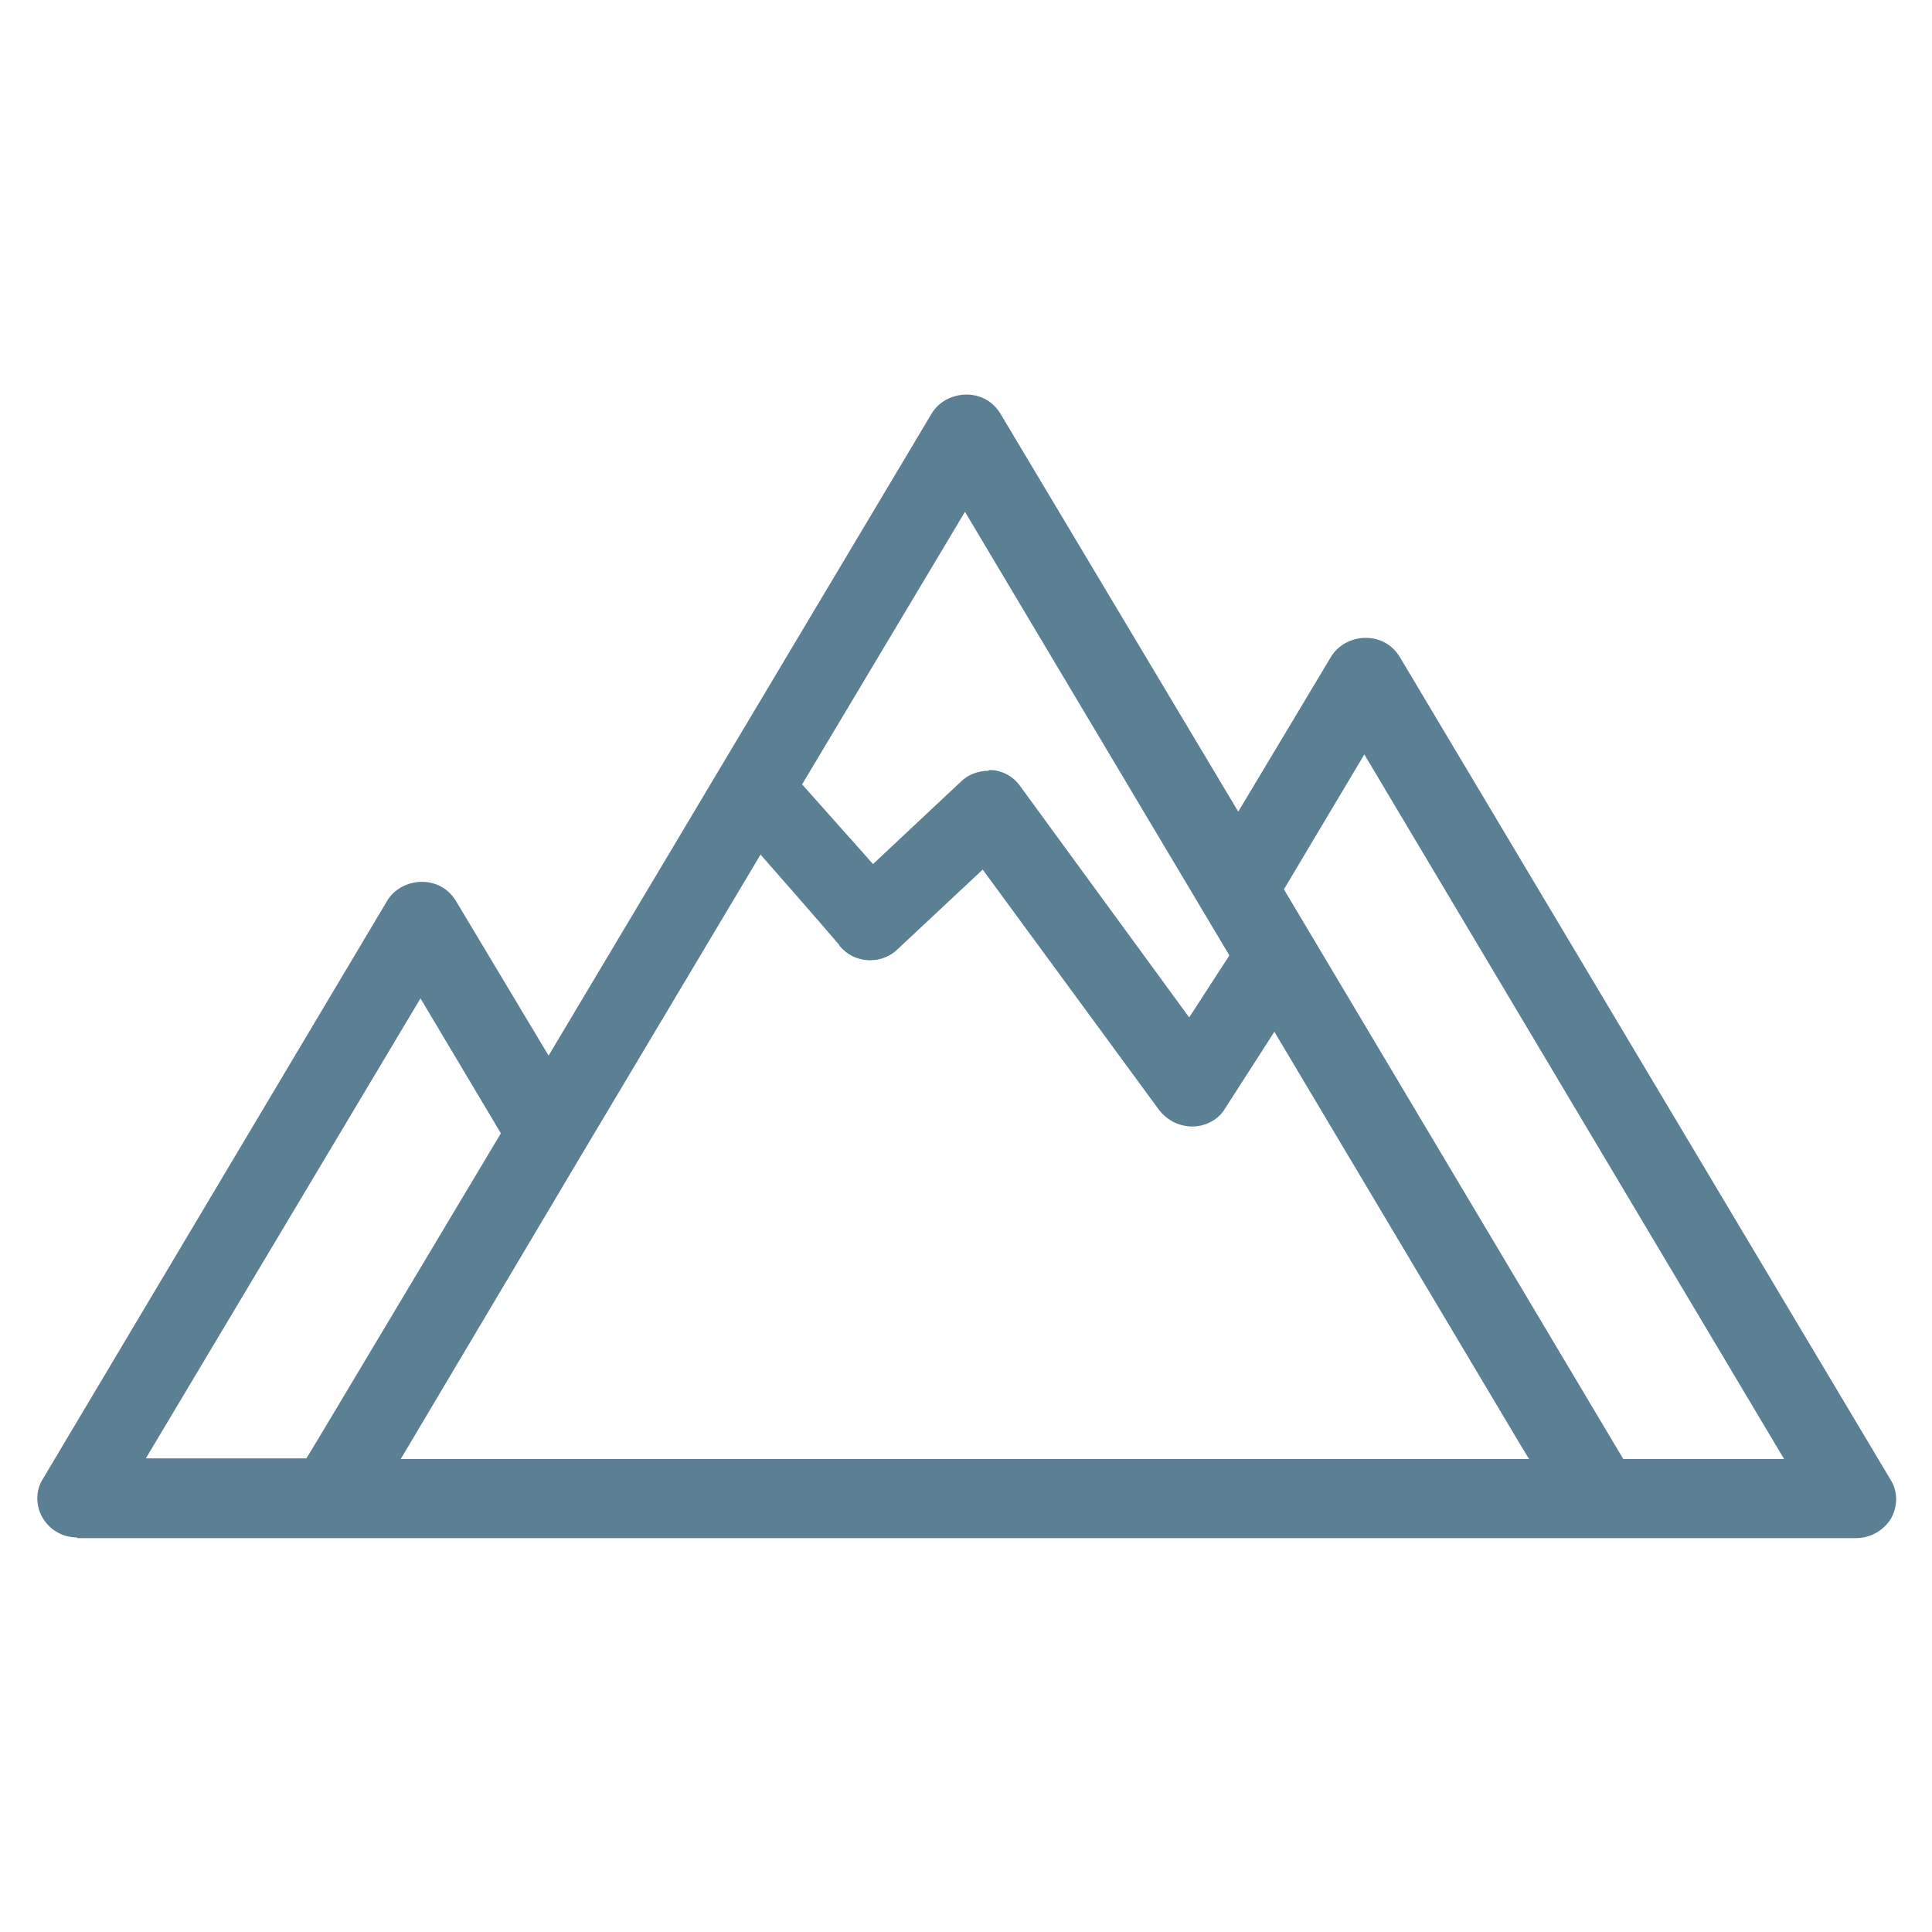
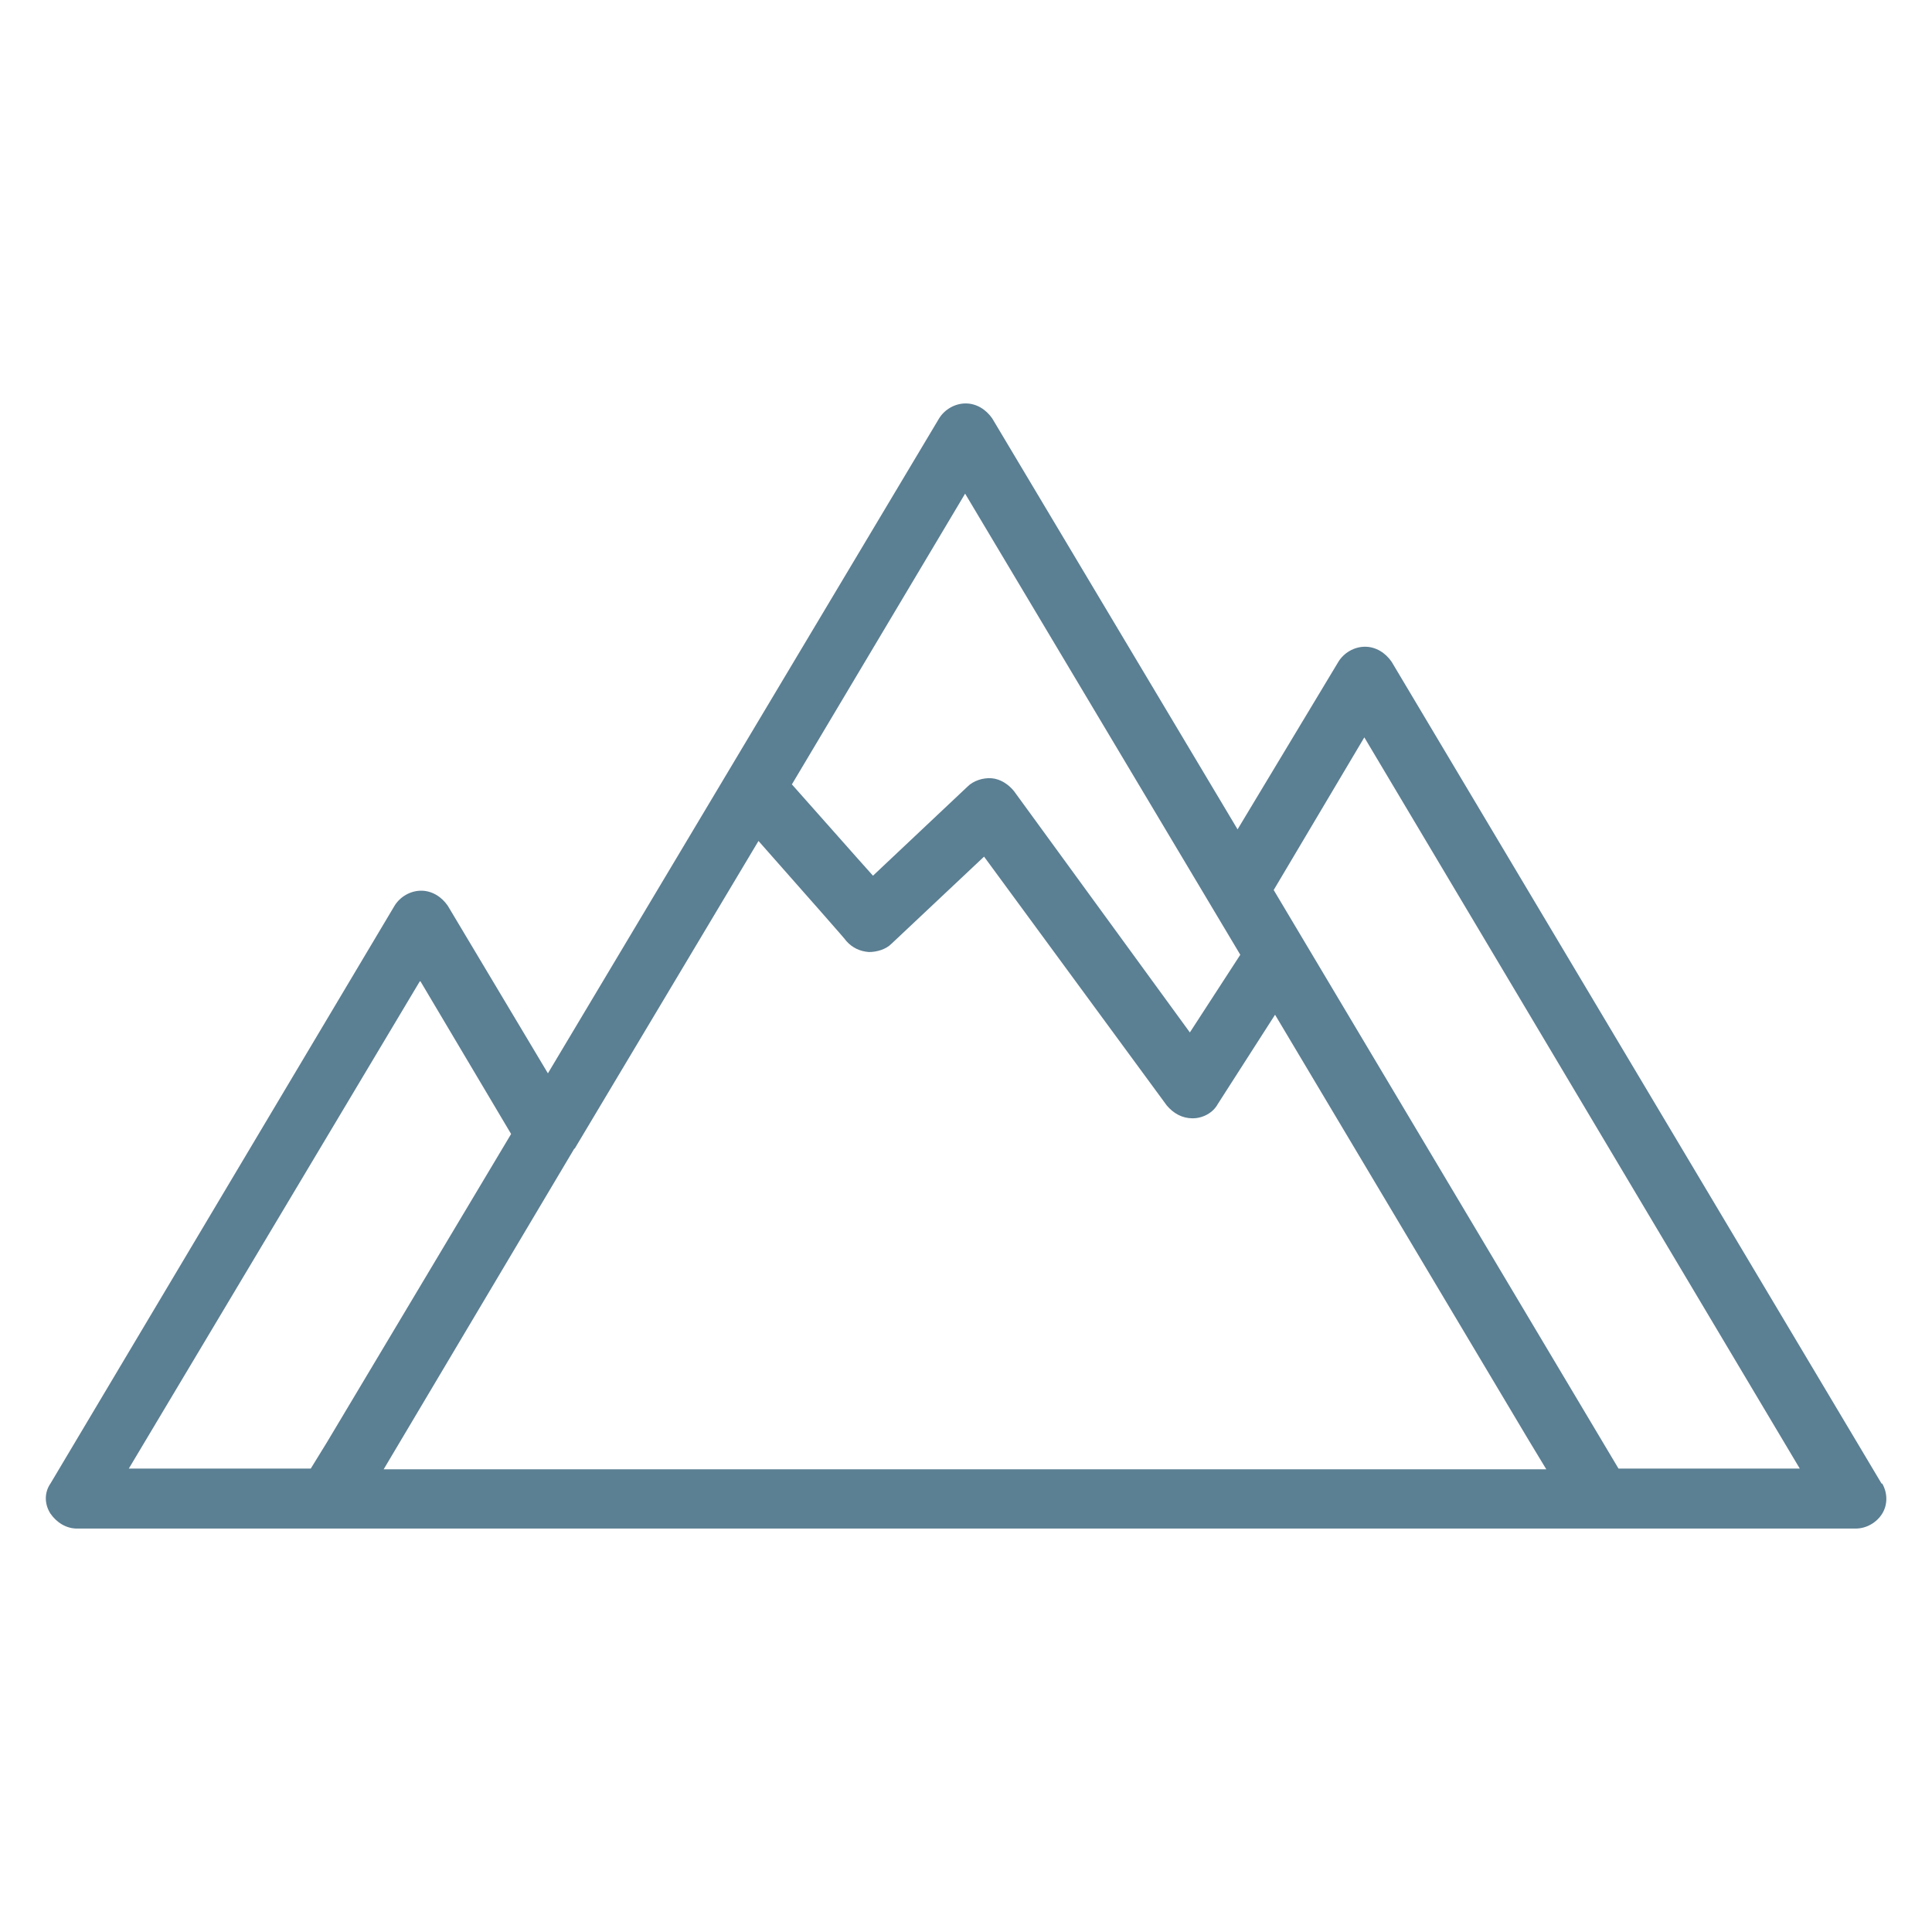
<svg xmlns="http://www.w3.org/2000/svg" id="Layer_1" version="1.1" viewBox="0 0 283.5 283.5">
  <defs>
    <style>
      .st0 {
        fill: #5b7f93;
      }
    </style>
  </defs>
-   <path class="st0" d="M11.3,225.6c-2,0-3.9-1-5-2.8-1.1-1.8-1.1-4.1,0-5.8l50.5-84.8c1-1.7,3-2.8,5.1-2.8s3.9,1,5,2.8l13.6,22.7,56.2-94.2c1-1.7,3-2.8,5.1-2.8s3.9,1,5,2.8l34.9,58.4,13.6-22.7c1-1.7,3-2.8,5.1-2.8s3.9,1,5,2.8l72,120.7c1.1,1.7,1.1,3.9.1,5.7-1,1.7-3,2.9-5.1,2.9H11.3ZM224.5,214.3l-1.4-2.3-36.1-60.6-7.2,11.2c-.9,1.6-2.8,2.7-4.8,2.7s-3.7-.9-4.9-2.4l-25.9-35.3-12.5,11.7c-1,1-2.5,1.6-3.9,1.6s-.3,0-.4,0c-1.7-.1-3.1-.8-4.2-2.1,0,0,0-.1-.1-.2-.5-.6-4.9-5.7-11.5-13.2l-26,43.6-26.8,45.1h165.9ZM261.8,214.1l-61.6-103.4-11.8,19.8,49.8,83.6h23.6ZM44.9,214.1l2-3.3,26.6-44.5-11.8-19.8-40.3,67.5h23.6ZM145.1,113c.1,0,.3,0,.4,0,1.7.1,3.3,1,4.3,2.5l24.7,33.8,5.9-9.1-38.8-65.1-23.9,40c4.6,5.2,8.4,9.4,10.4,11.7l12.9-12.1c1-1,2.5-1.6,4.1-1.6Z" />
  <path class="st0" d="M237.5,215.5l-50.6-84.9,13.3-22.4,63.9,107.3h-26.7ZM61.7,144l13.3,22.4-27,45.2-2.4,3.9h-26.7l42.7-71.5ZM141.6,72.4l40.4,67.7-7.4,11.4-25.8-35.4c-.8-1-2-1.8-3.3-1.9s-2.7.4-3.5,1.2l-13.9,13.1c-2.7-3-7-7.9-11.9-13.4l25.5-42.8ZM84.3,168.6h0l27-45.2c7.5,8.5,12.9,14.6,12.9,14.7.9,1,2,1.5,3.3,1.6,1.2,0,2.5-.4,3.3-1.2l13.6-12.8,26.8,36.5c1,1.2,2.3,1.9,3.8,1.9s3-.8,3.7-2.1l8.4-13.1,37.2,62.4,2.6,4.3H56.3l28-47.1ZM276.1,217.7l-71.9-120.6c-.9-1.3-2.3-2.2-3.9-2.2s-3.1.9-3.9,2.2l-14.8,24.6-36-60.3c-.9-1.3-2.3-2.2-3.9-2.2s-3.1.9-3.9,2.2l-57.4,96.1-14.7-24.6c-.9-1.3-2.3-2.2-3.9-2.2s-3.1.9-3.9,2.2L7.4,217.7c-.9,1.3-.9,3,0,4.4.9,1.3,2.3,2.2,3.9,2.2h261c1.6,0,3.1-.9,3.9-2.2s.8-3,0-4.4" />
</svg>